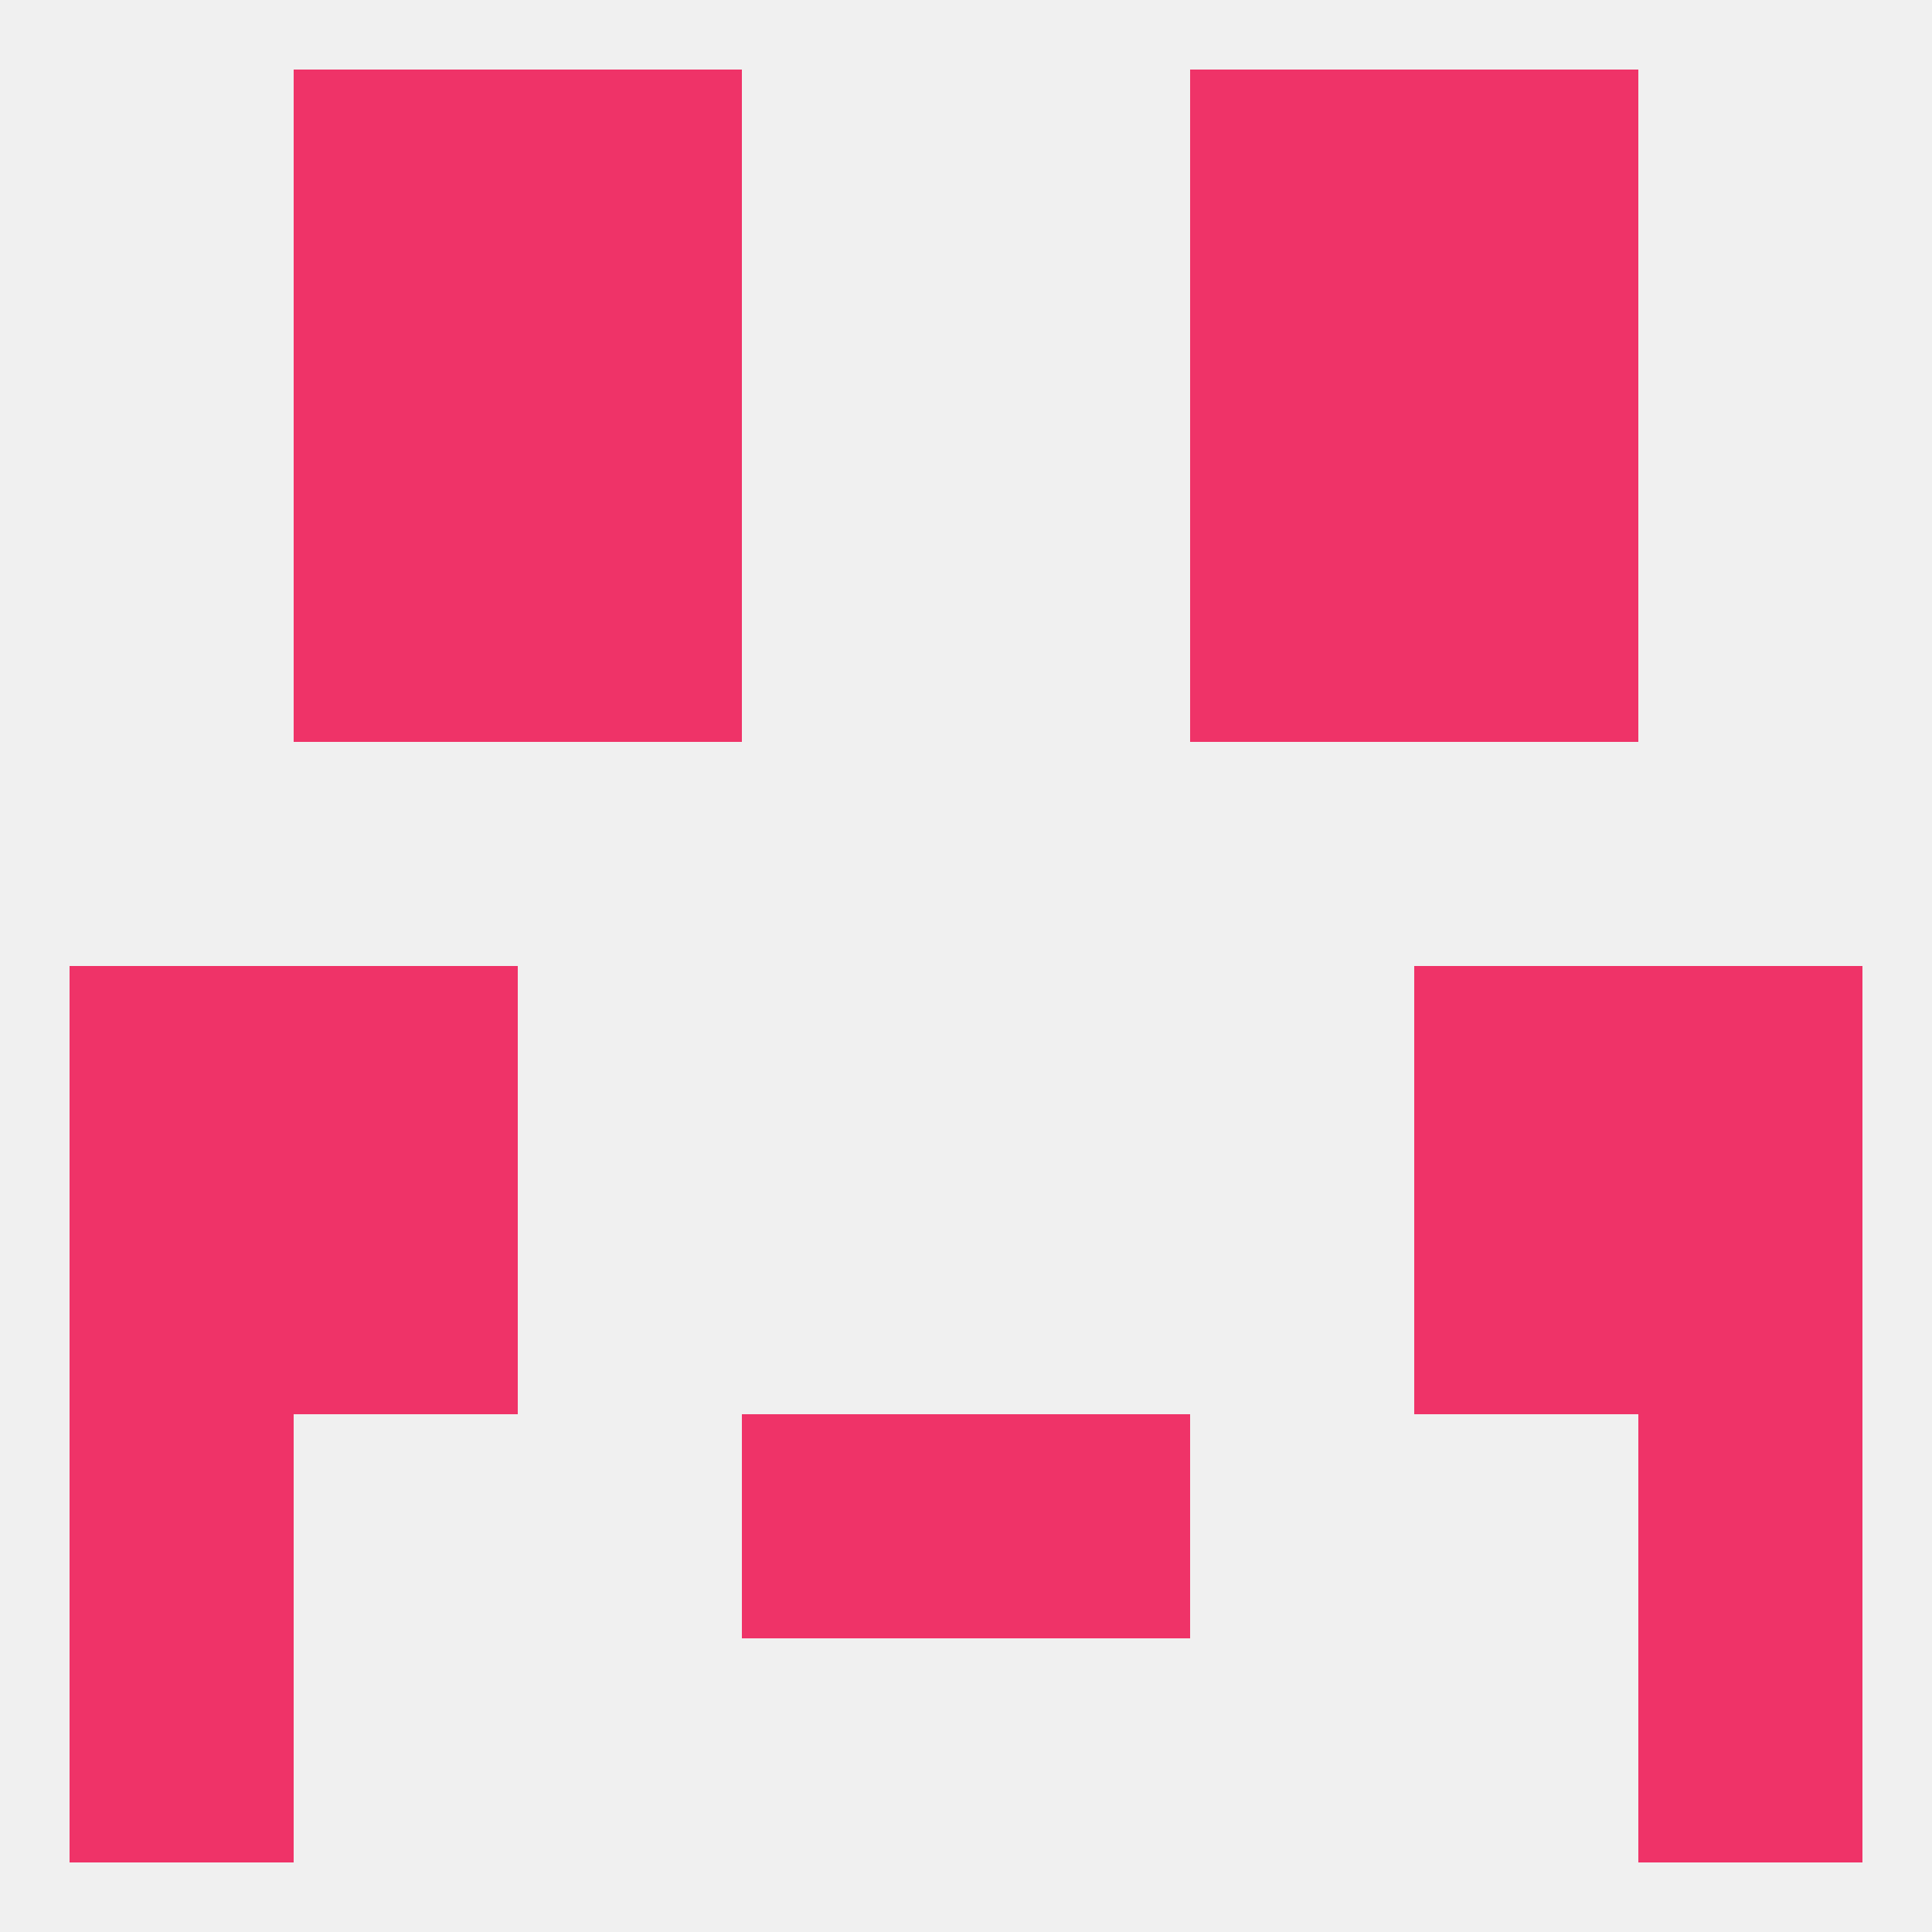
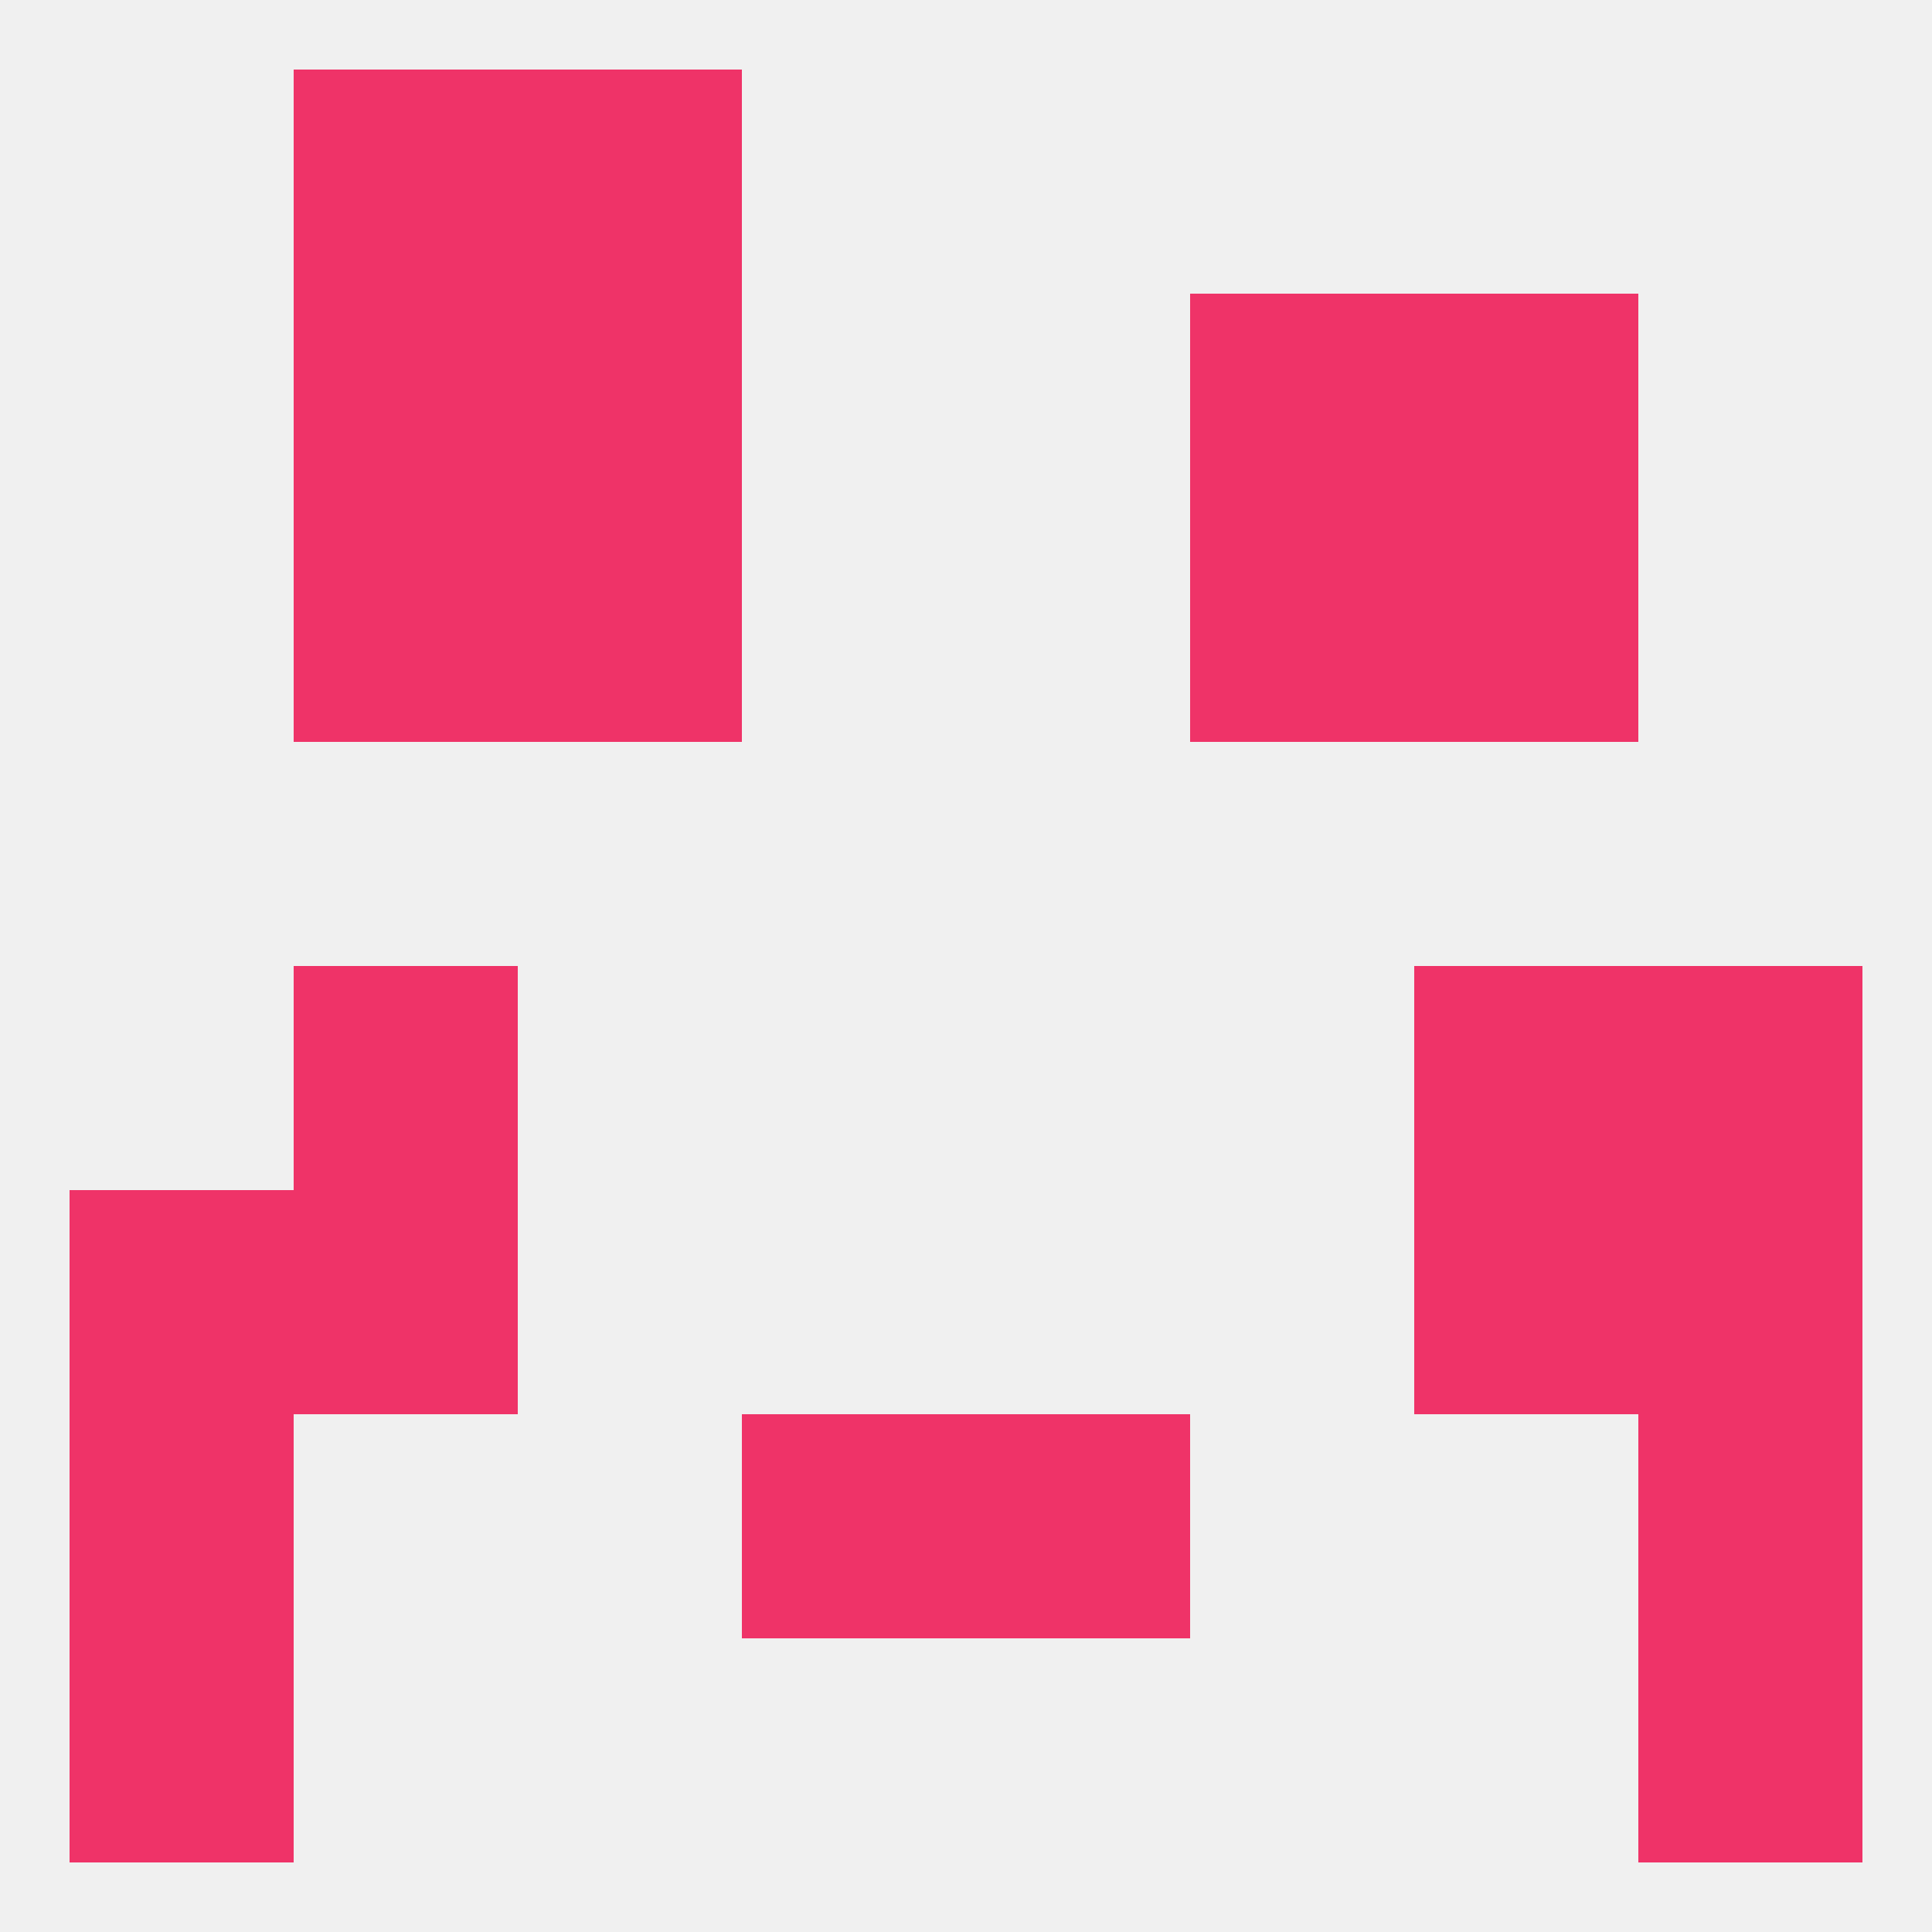
<svg xmlns="http://www.w3.org/2000/svg" version="1.1" baseprofile="full" width="250" height="250" viewBox="0 0 250 250">
  <rect width="100%" height="100%" fill="rgba(240,240,240,255)" />
  <rect x="67" y="9" width="29" height="29" fill="rgba(239,51,104,255)" />
-   <rect x="154" y="9" width="29" height="29" fill="rgba(239,51,104,255)" />
  <rect x="38" y="9" width="29" height="29" fill="rgba(239,51,104,255)" />
-   <rect x="183" y="9" width="29" height="29" fill="rgba(239,51,104,255)" />
  <rect x="9" y="183" width="29" height="29" fill="rgba(239,51,104,255)" />
  <rect x="212" y="183" width="29" height="29" fill="rgba(239,51,104,255)" />
  <rect x="96" y="183" width="29" height="29" fill="rgba(239,51,104,255)" />
  <rect x="125" y="183" width="29" height="29" fill="rgba(239,51,104,255)" />
  <rect x="9" y="154" width="29" height="29" fill="rgba(239,51,104,255)" />
  <rect x="212" y="154" width="29" height="29" fill="rgba(239,51,104,255)" />
  <rect x="38" y="154" width="29" height="29" fill="rgba(239,51,104,255)" />
  <rect x="183" y="154" width="29" height="29" fill="rgba(239,51,104,255)" />
  <rect x="9" y="212" width="29" height="29" fill="rgba(239,51,104,255)" />
  <rect x="212" y="212" width="29" height="29" fill="rgba(239,51,104,255)" />
-   <rect x="9" y="125" width="29" height="29" fill="rgba(239,51,104,255)" />
  <rect x="212" y="125" width="29" height="29" fill="rgba(239,51,104,255)" />
  <rect x="38" y="125" width="29" height="29" fill="rgba(239,51,104,255)" />
  <rect x="183" y="125" width="29" height="29" fill="rgba(239,51,104,255)" />
  <rect x="67" y="67" width="29" height="29" fill="rgba(239,51,104,255)" />
  <rect x="154" y="67" width="29" height="29" fill="rgba(239,51,104,255)" />
  <rect x="38" y="67" width="29" height="29" fill="rgba(239,51,104,255)" />
  <rect x="183" y="67" width="29" height="29" fill="rgba(239,51,104,255)" />
  <rect x="67" y="38" width="29" height="29" fill="rgba(239,51,104,255)" />
  <rect x="154" y="38" width="29" height="29" fill="rgba(239,51,104,255)" />
  <rect x="38" y="38" width="29" height="29" fill="rgba(239,51,104,255)" />
  <rect x="183" y="38" width="29" height="29" fill="rgba(239,51,104,255)" />
</svg>